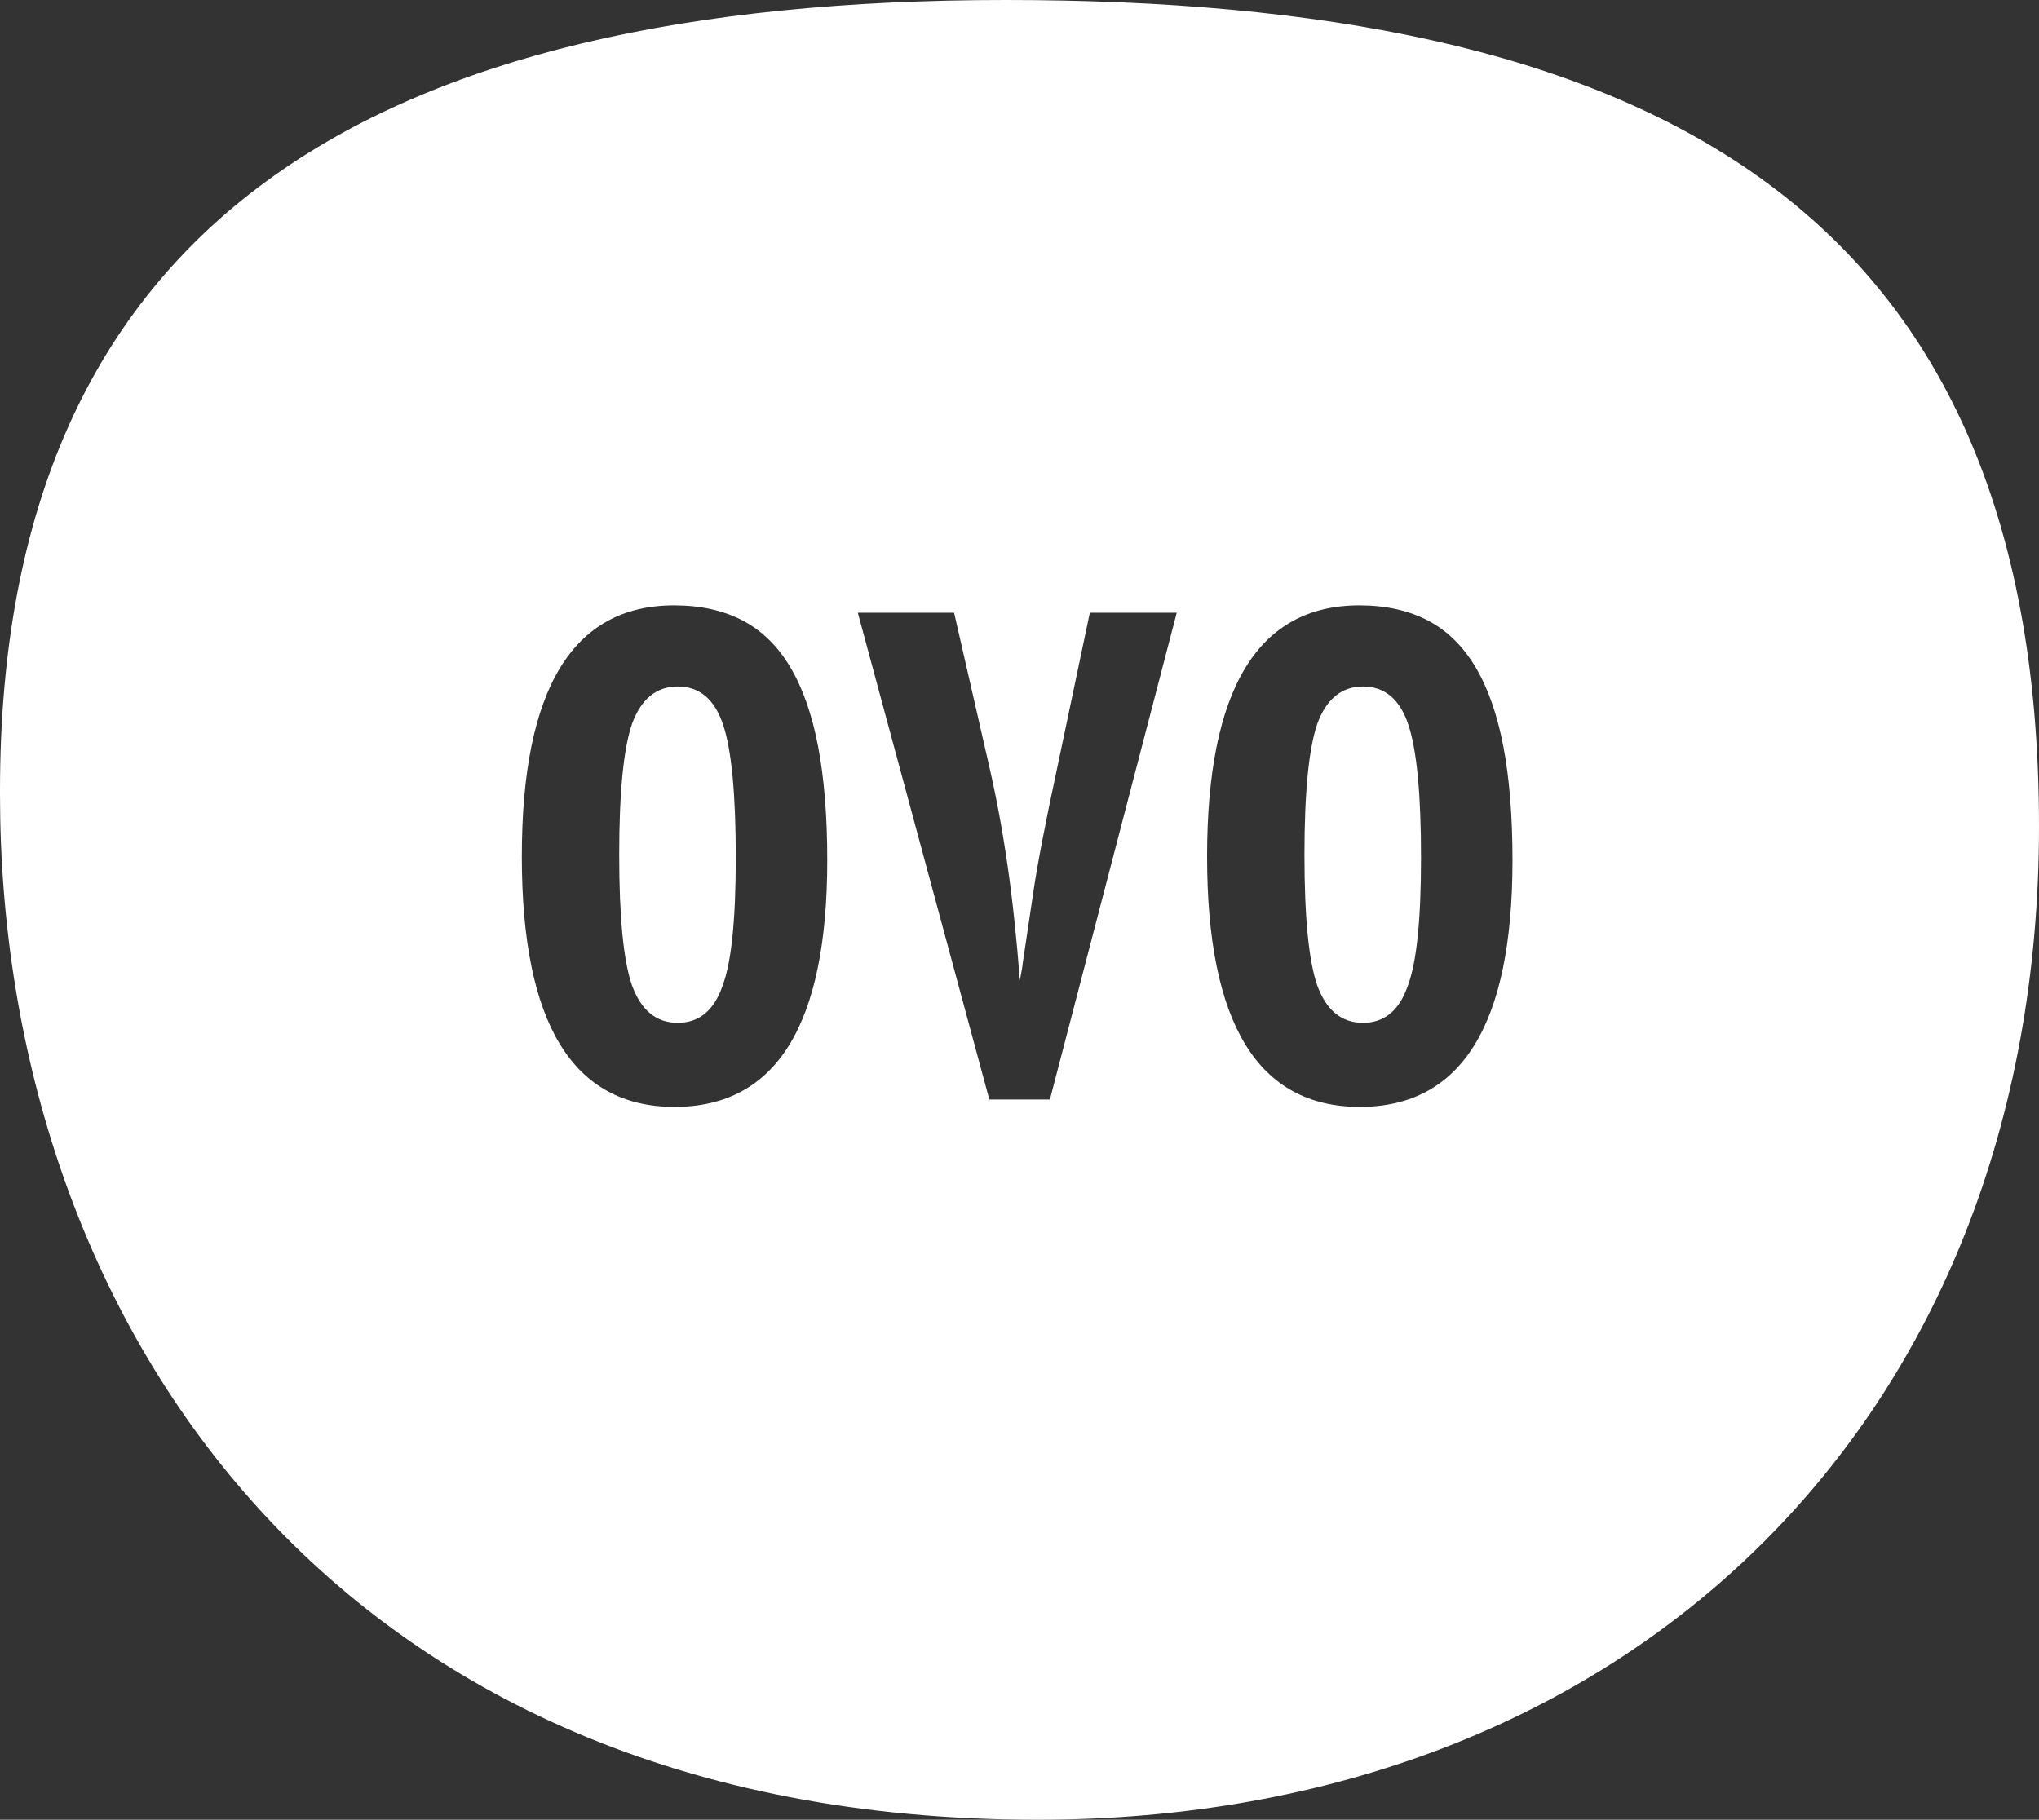
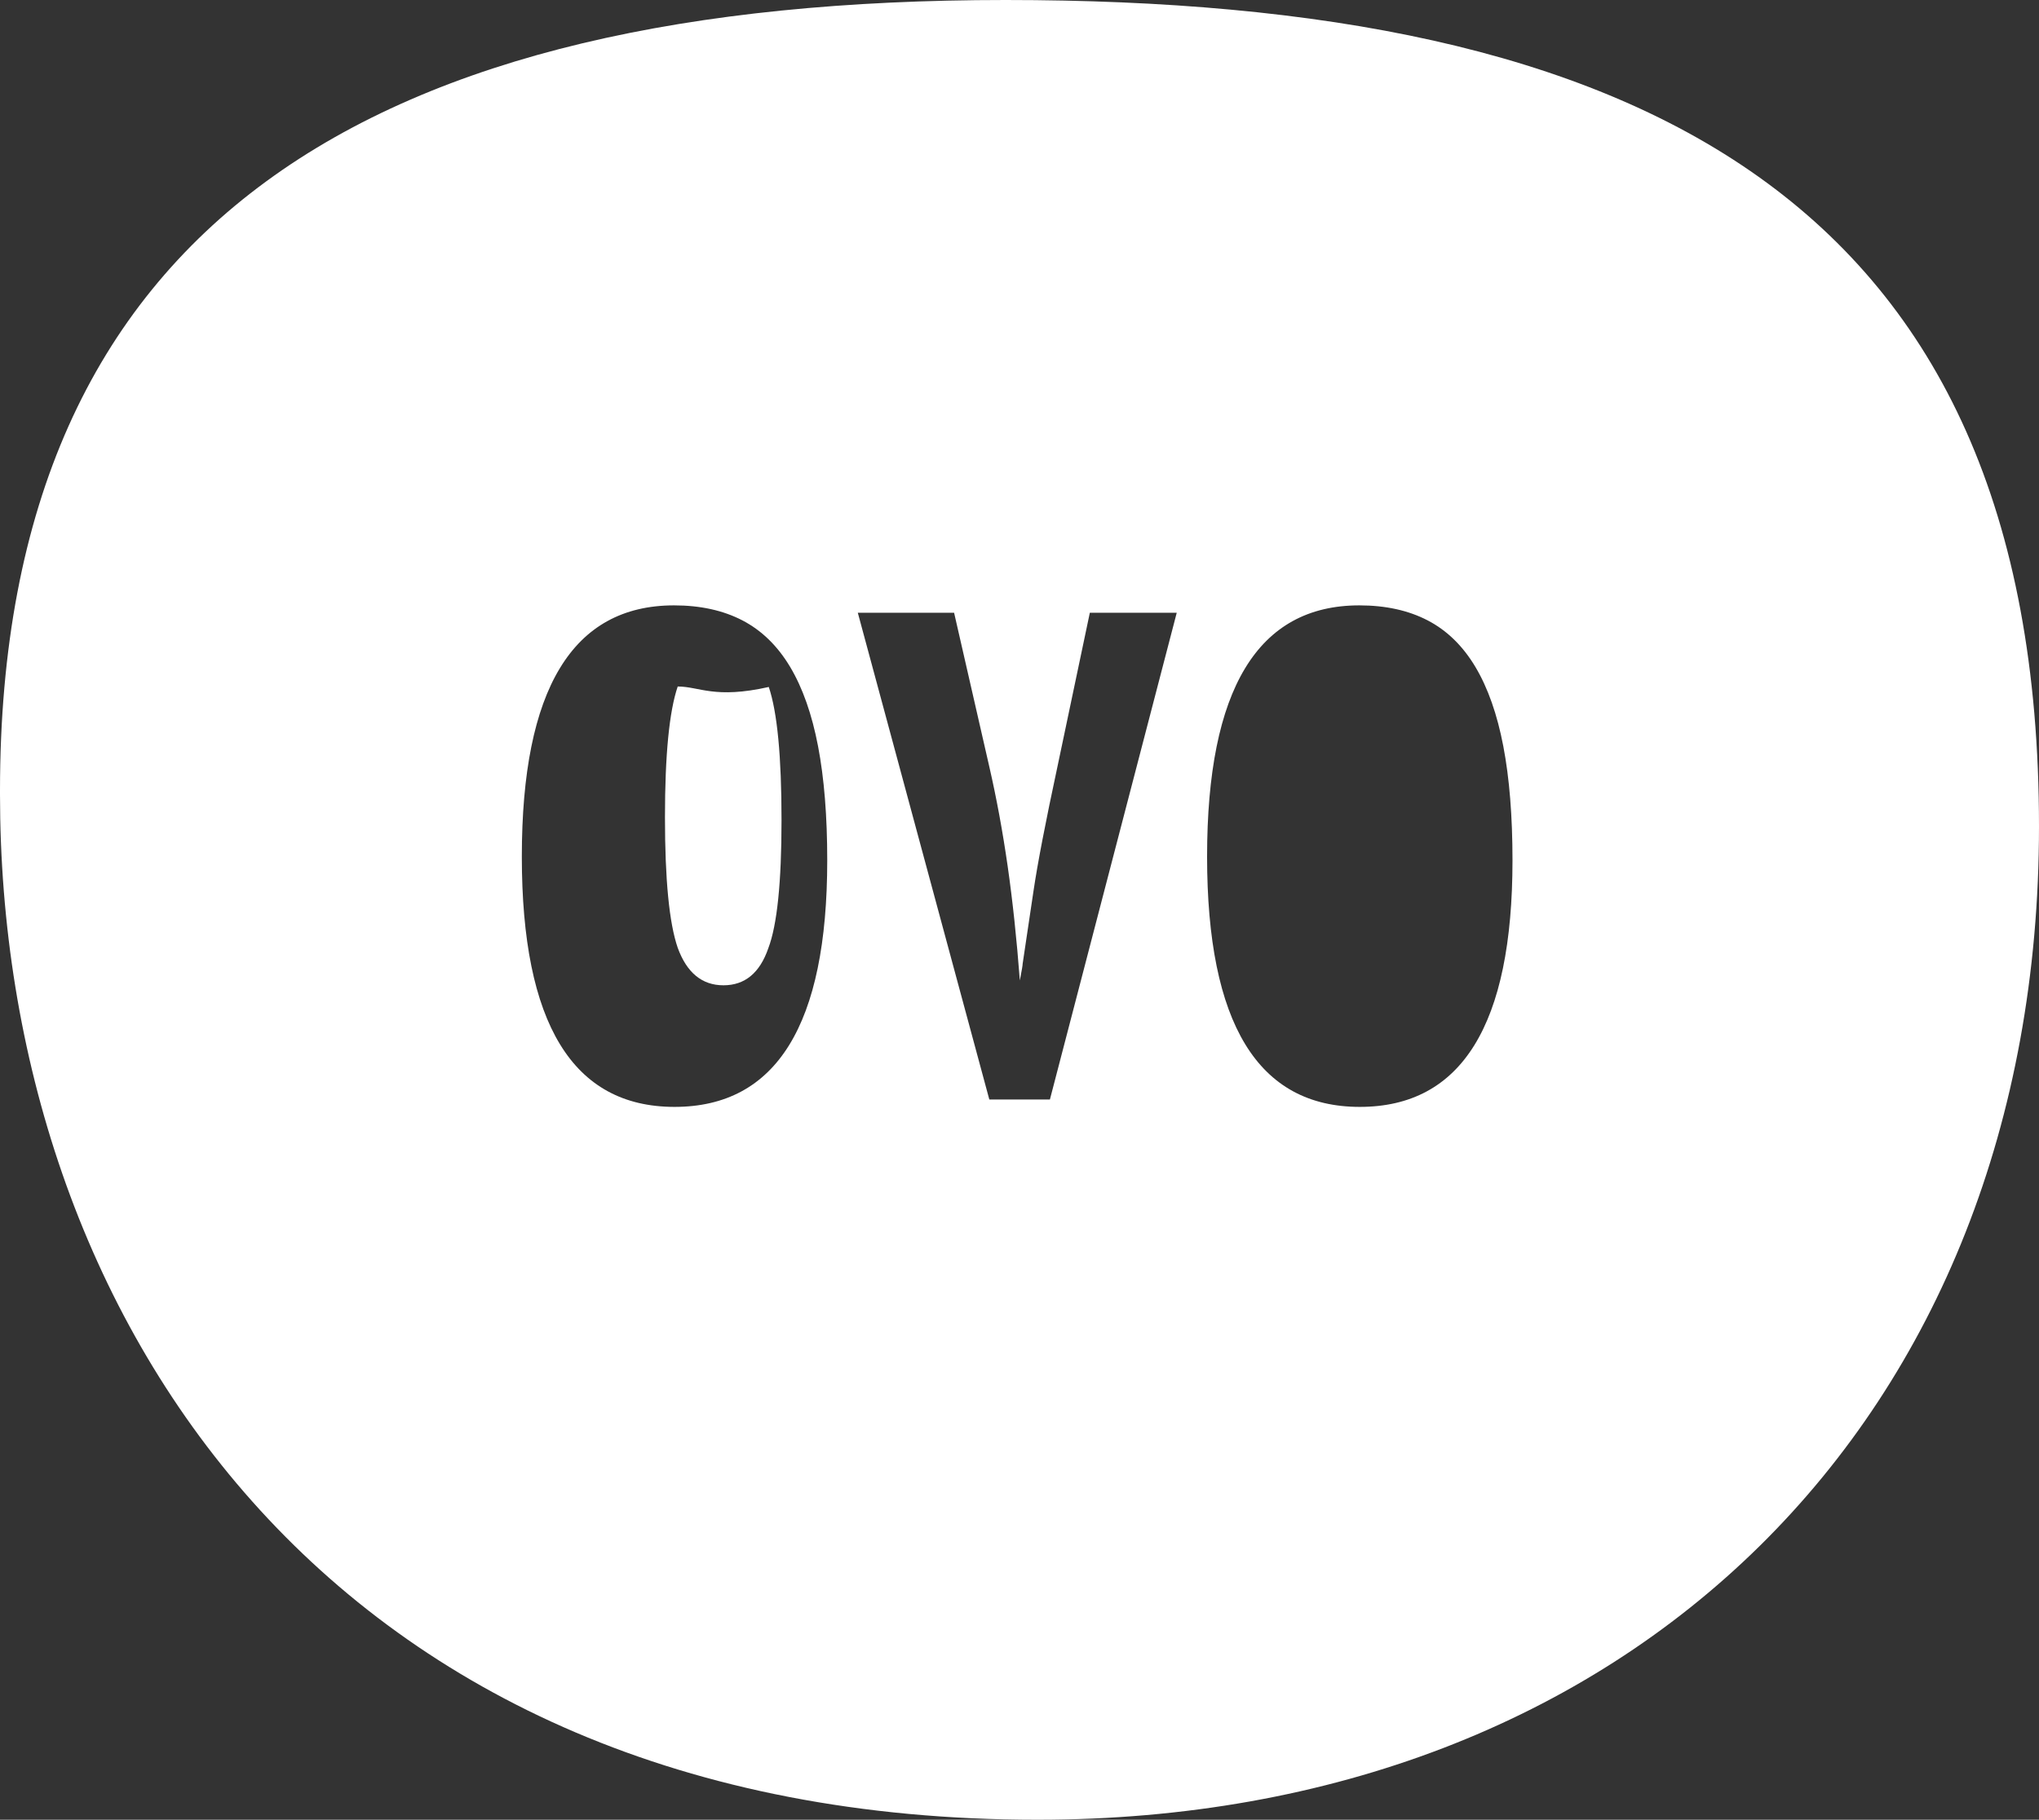
<svg xmlns="http://www.w3.org/2000/svg" version="1.1" id="Layer_1" x="0px" y="0px" width="881.669px" height="787.041px" viewBox="0 0 881.669 787.041" enable-background="new 0 0 881.669 787.041" xml:space="preserve">
  <rect x="0" y="0" width="881.669" height="787.041" fill="#333333" stroke="none" />
  <g>
    <path fill="#FFFFFF" d="M434.784,0C162.183,0,0,95.136,0,341.884v1.715c0,224.32,141.479,443.441,448.599,443.441   c255.376,0,433.069-172.55,433.069-429.62C881.669,84.82,707.384,0,434.784,0z M291.669,478.733   c-44.019,0-66.029-36.085-66.029-108.255c0-72.429,21.94-108.653,65.83-108.653c11.374,0,21.222,2.173,29.556,6.499   c8.333,4.336,15.201,11.035,20.624,20.106c5.413,9.071,9.44,20.514,12.082,34.331c2.642,13.816,3.967,30.263,3.967,49.342   C357.699,443.197,335.689,478.733,291.669,478.733z M453.982,475.544h-26.196l-56.868-210.529h41.637l15.231,66.617   c3.11,13.537,5.752,27.861,7.925,42.953c2.163,15.102,3.918,31.589,5.273,49.452c0.817-4.187,1.226-6.629,1.226-7.307l4.665-31.28   c1.754-11.912,5.213-29.855,10.357-53.819l14.015-66.617h37.58L453.982,475.544z M587.975,478.733   c-44.02,0-66.029-36.085-66.029-108.255c0-72.429,21.94-108.653,65.83-108.653c11.373,0,21.222,2.173,29.556,6.499   c8.334,4.336,15.202,11.035,20.624,20.106c5.413,9.071,9.439,20.514,12.082,34.331c2.641,13.816,3.967,30.263,3.967,49.342   C654.005,443.197,631.995,478.733,587.975,478.733z" />
-     <path fill="#FFFFFF" d="M293.046,296.913c-9.251,0-15.849,5.413-19.787,16.228c-3.678,10.825-5.513,29.685-5.513,56.599   c0,26.915,1.834,45.714,5.513,56.4c3.938,10.826,10.536,16.228,19.787,16.228c9.25,0,15.71-5.343,19.388-16.029   c3.808-10.008,5.712-28.469,5.712-55.383c0-27.582-1.844-46.791-5.512-57.616C308.965,302.396,302.436,296.913,293.046,296.913z" />
-     <path fill="#FFFFFF" d="M589.351,296.913c-9.251,0-15.849,5.413-19.787,16.228c-3.678,10.825-5.513,29.685-5.513,56.599   c0,26.915,1.835,45.714,5.513,56.4c3.938,10.826,10.536,16.228,19.787,16.228c9.25,0,15.71-5.343,19.388-16.029   c3.808-10.008,5.712-28.469,5.712-55.383c0-27.582-1.844-46.791-5.513-57.616C605.27,302.396,598.741,296.913,589.351,296.913z" />
+     <path fill="#FFFFFF" d="M293.046,296.913c-3.678,10.825-5.513,29.685-5.513,56.599   c0,26.915,1.834,45.714,5.513,56.4c3.938,10.826,10.536,16.228,19.787,16.228c9.25,0,15.71-5.343,19.388-16.029   c3.808-10.008,5.712-28.469,5.712-55.383c0-27.582-1.844-46.791-5.512-57.616C308.965,302.396,302.436,296.913,293.046,296.913z" />
  </g>
</svg>